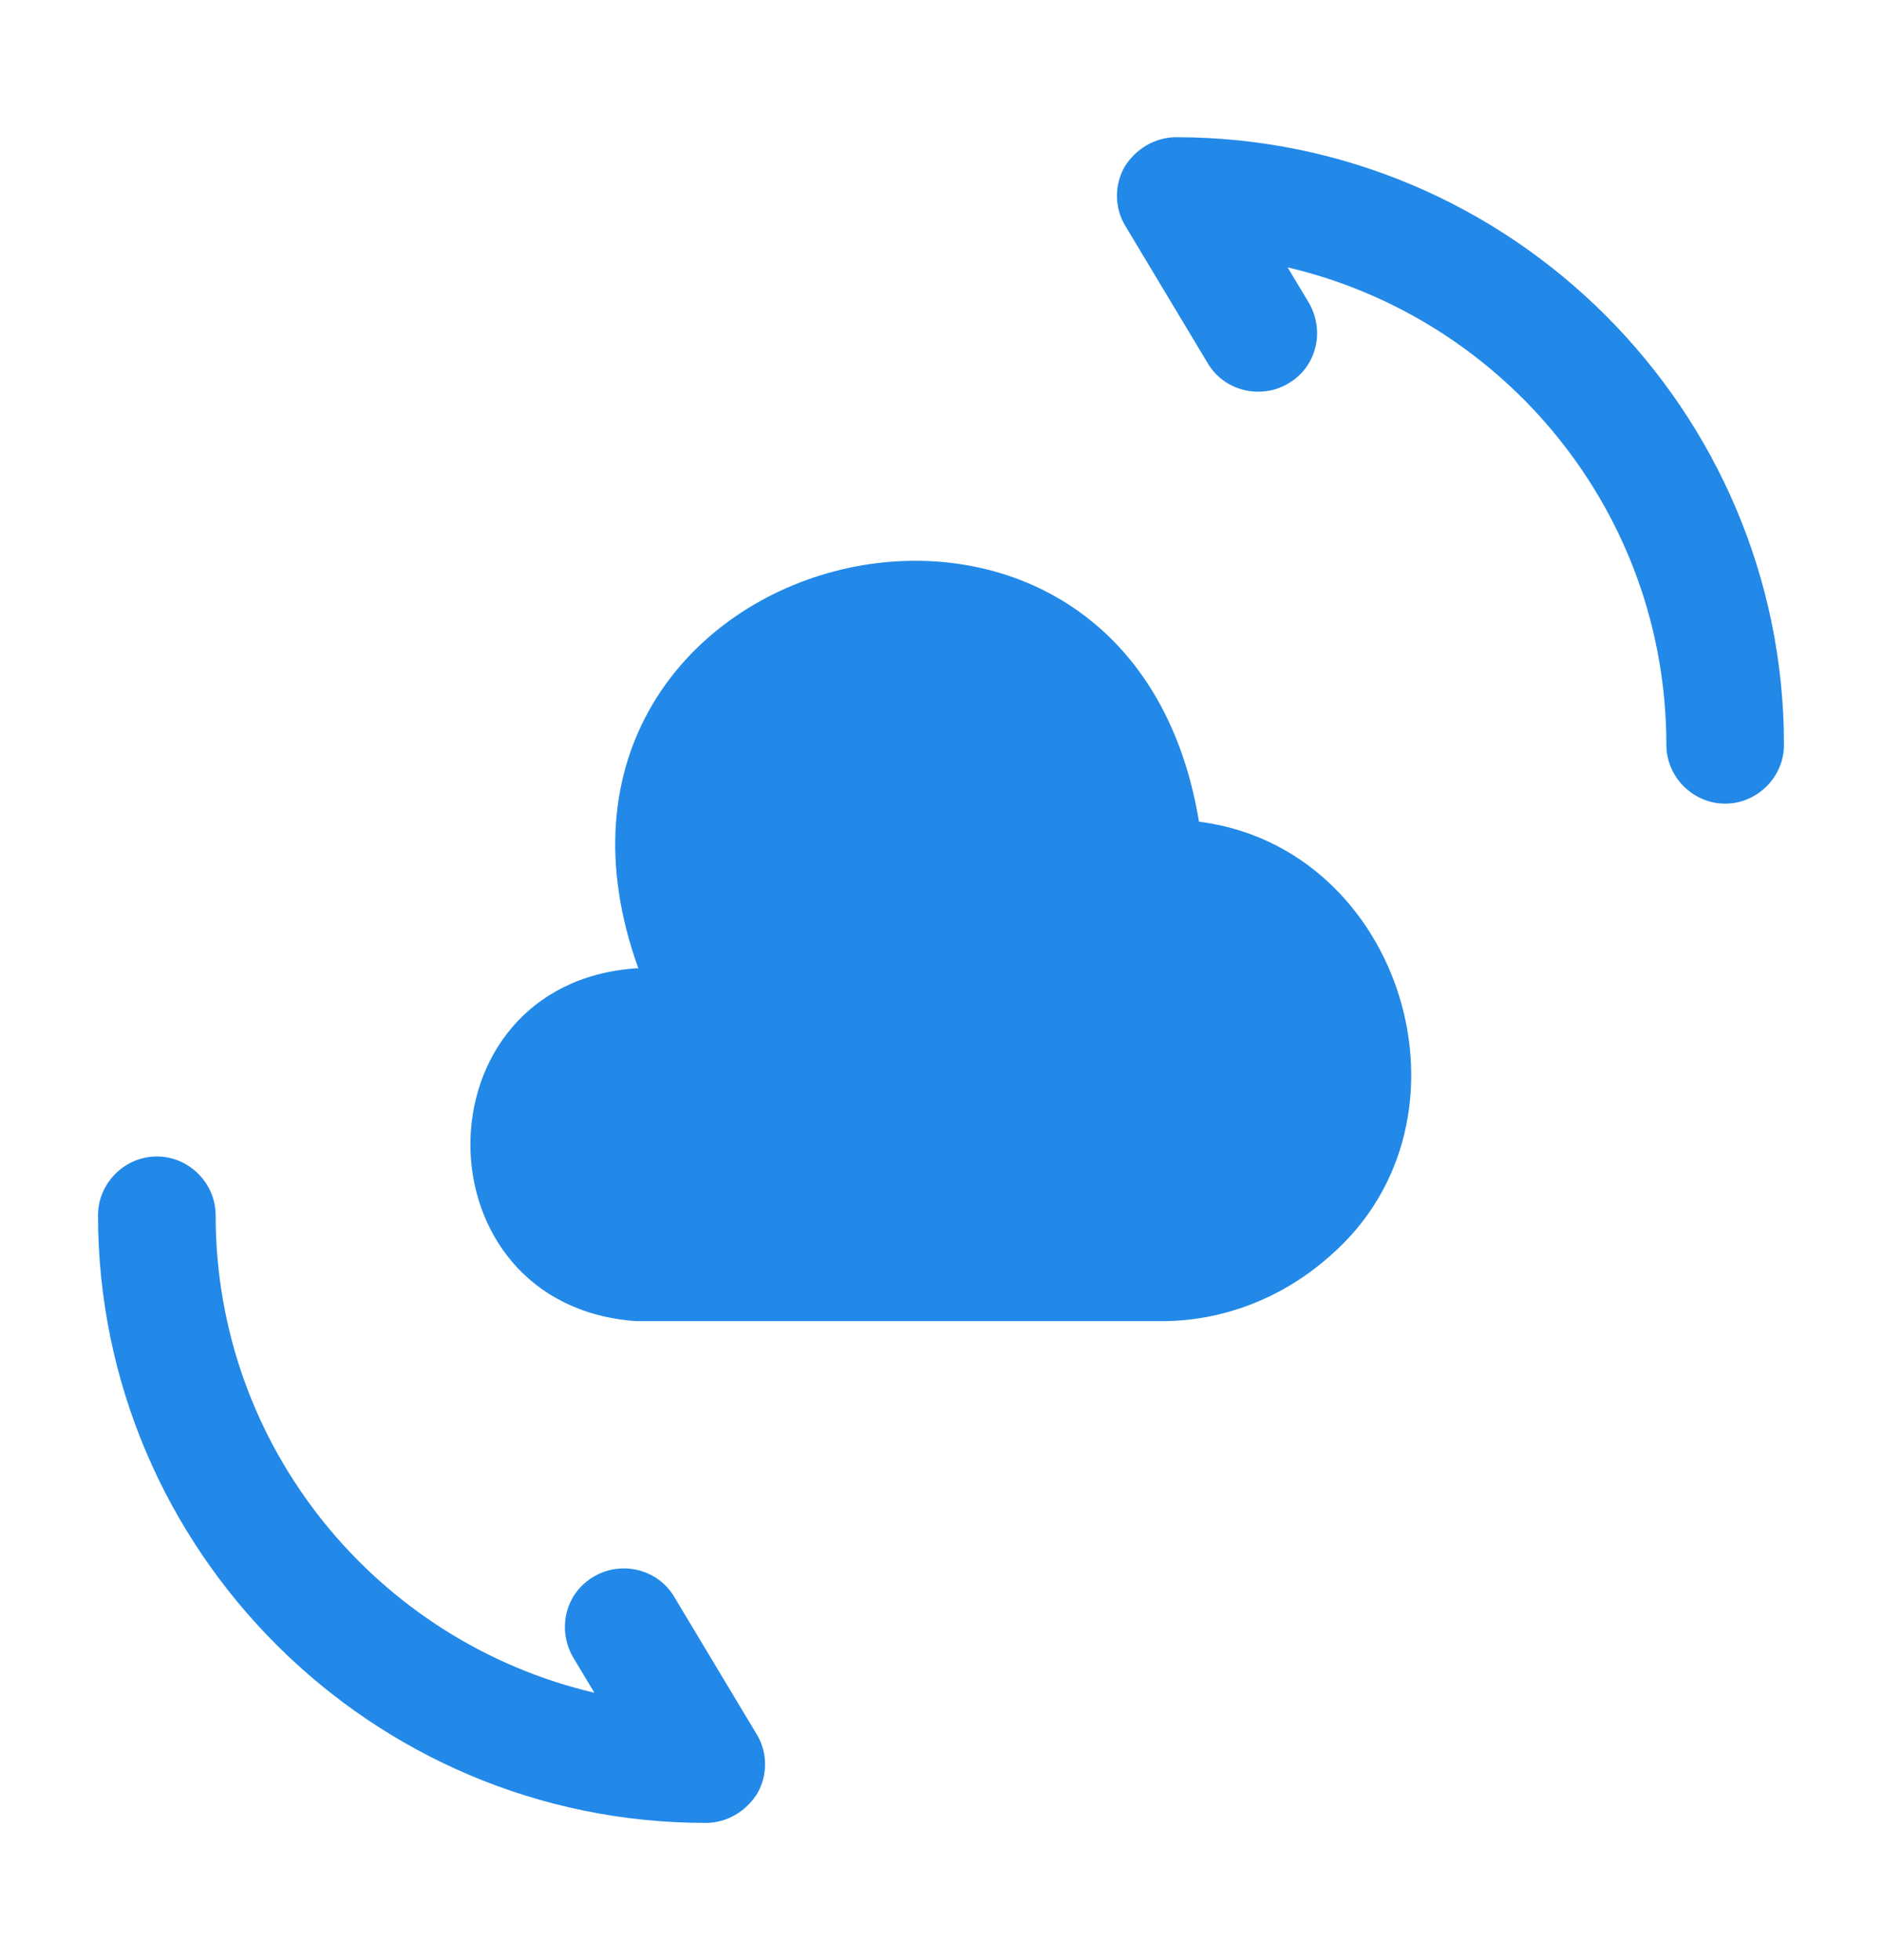
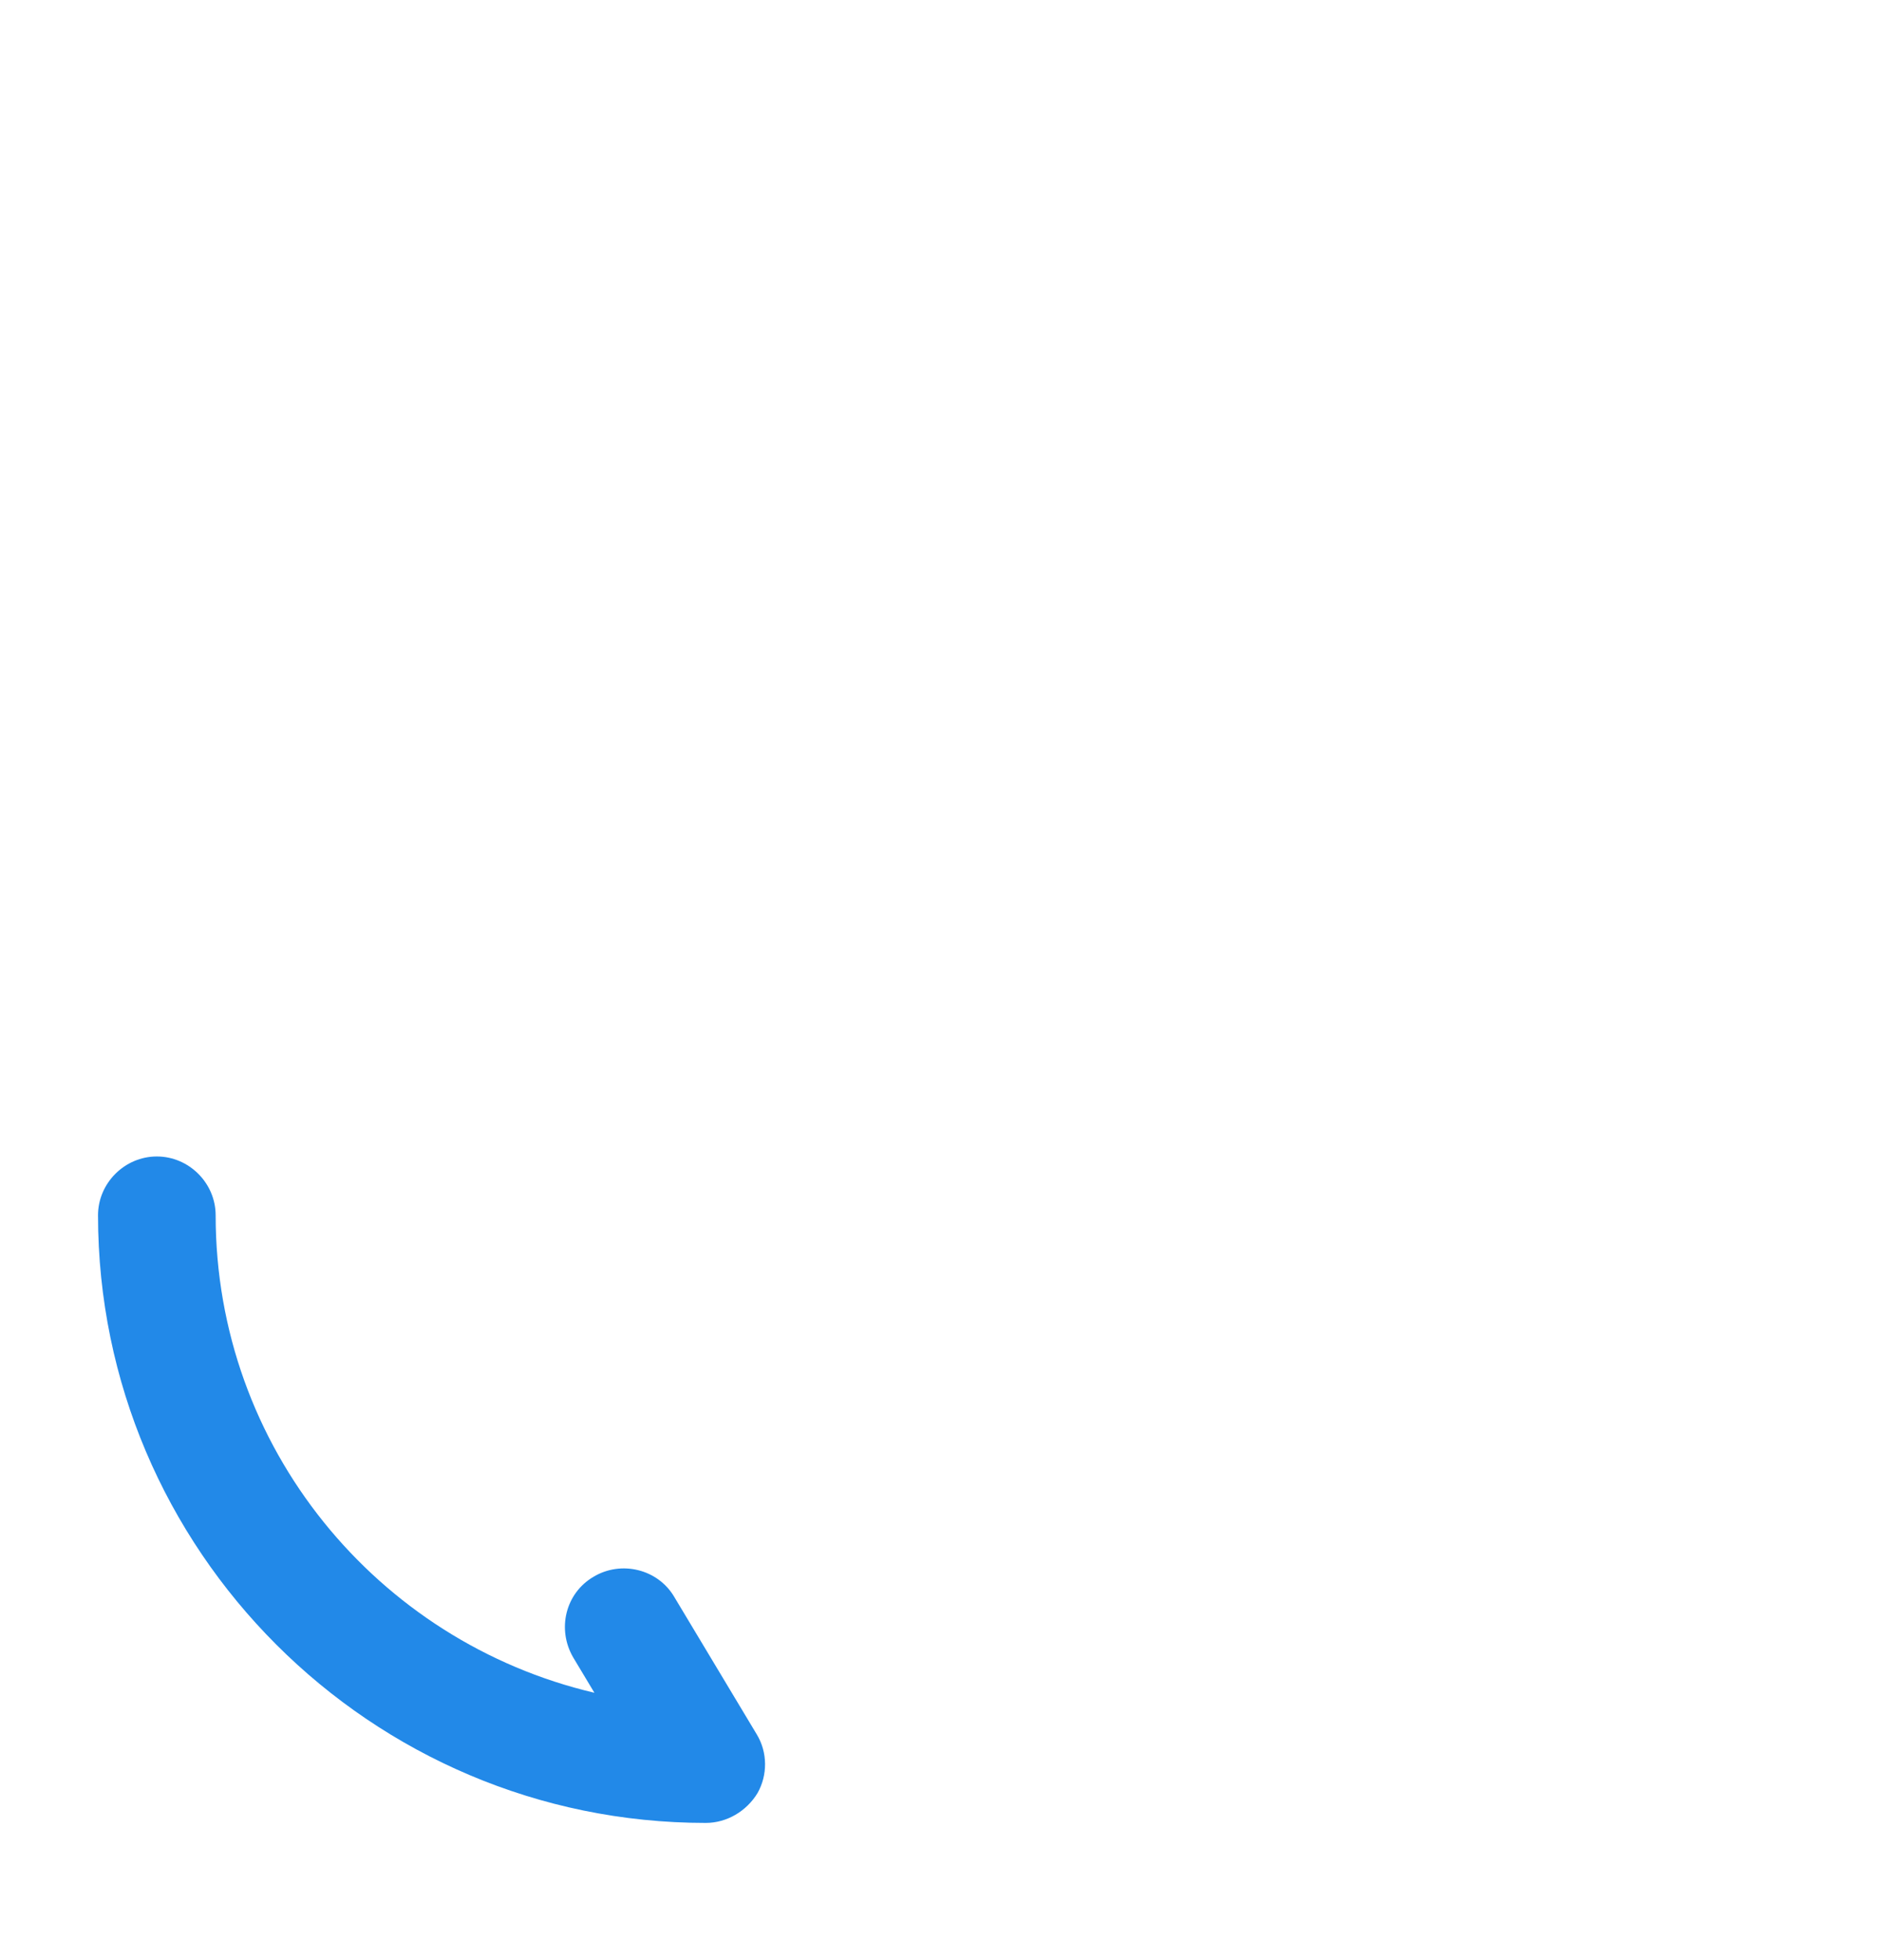
<svg xmlns="http://www.w3.org/2000/svg" width="24" height="25" viewBox="0 0 24 25" fill="none">
-   <path d="M8.11 12.35C5.29 12.55 5.3 16.65 8.11 16.85H14.78C15.59 16.86 16.37 16.55 16.97 16.01C18.95 14.28 17.89 10.81 15.29 10.48C14.36 4.84 6.21 6.98 8.14 12.35" fill="#2289E8" />
  <path d="M9 23.25C4.73 23.25 1.25 19.77 1.25 15.5C1.25 15.09 1.59 14.75 2 14.75C2.41 14.75 2.75 15.09 2.75 15.5C2.75 18.46 4.81 20.94 7.58 21.59L7.31 21.14C7.1 20.78 7.21 20.32 7.57 20.11C7.92 19.9 8.39 20.01 8.6 20.37L9.65 22.12C9.79 22.35 9.79 22.64 9.66 22.87C9.52 23.1 9.27 23.25 9 23.25Z" fill="#2289E8" />
-   <path d="M22 10.25C21.59 10.25 21.25 9.91 21.25 9.5C21.25 6.54 19.19 4.06 16.42 3.41L16.69 3.86C16.9 4.22 16.79 4.68 16.43 4.89C16.08 5.1 15.61 4.99 15.4 4.63L14.35 2.88C14.21 2.65 14.21 2.36 14.34 2.13C14.48 1.9 14.73 1.75 15 1.75C19.27 1.75 22.75 5.23 22.75 9.5C22.75 9.91 22.41 10.25 22 10.25Z" fill="#2289E8" />
</svg>